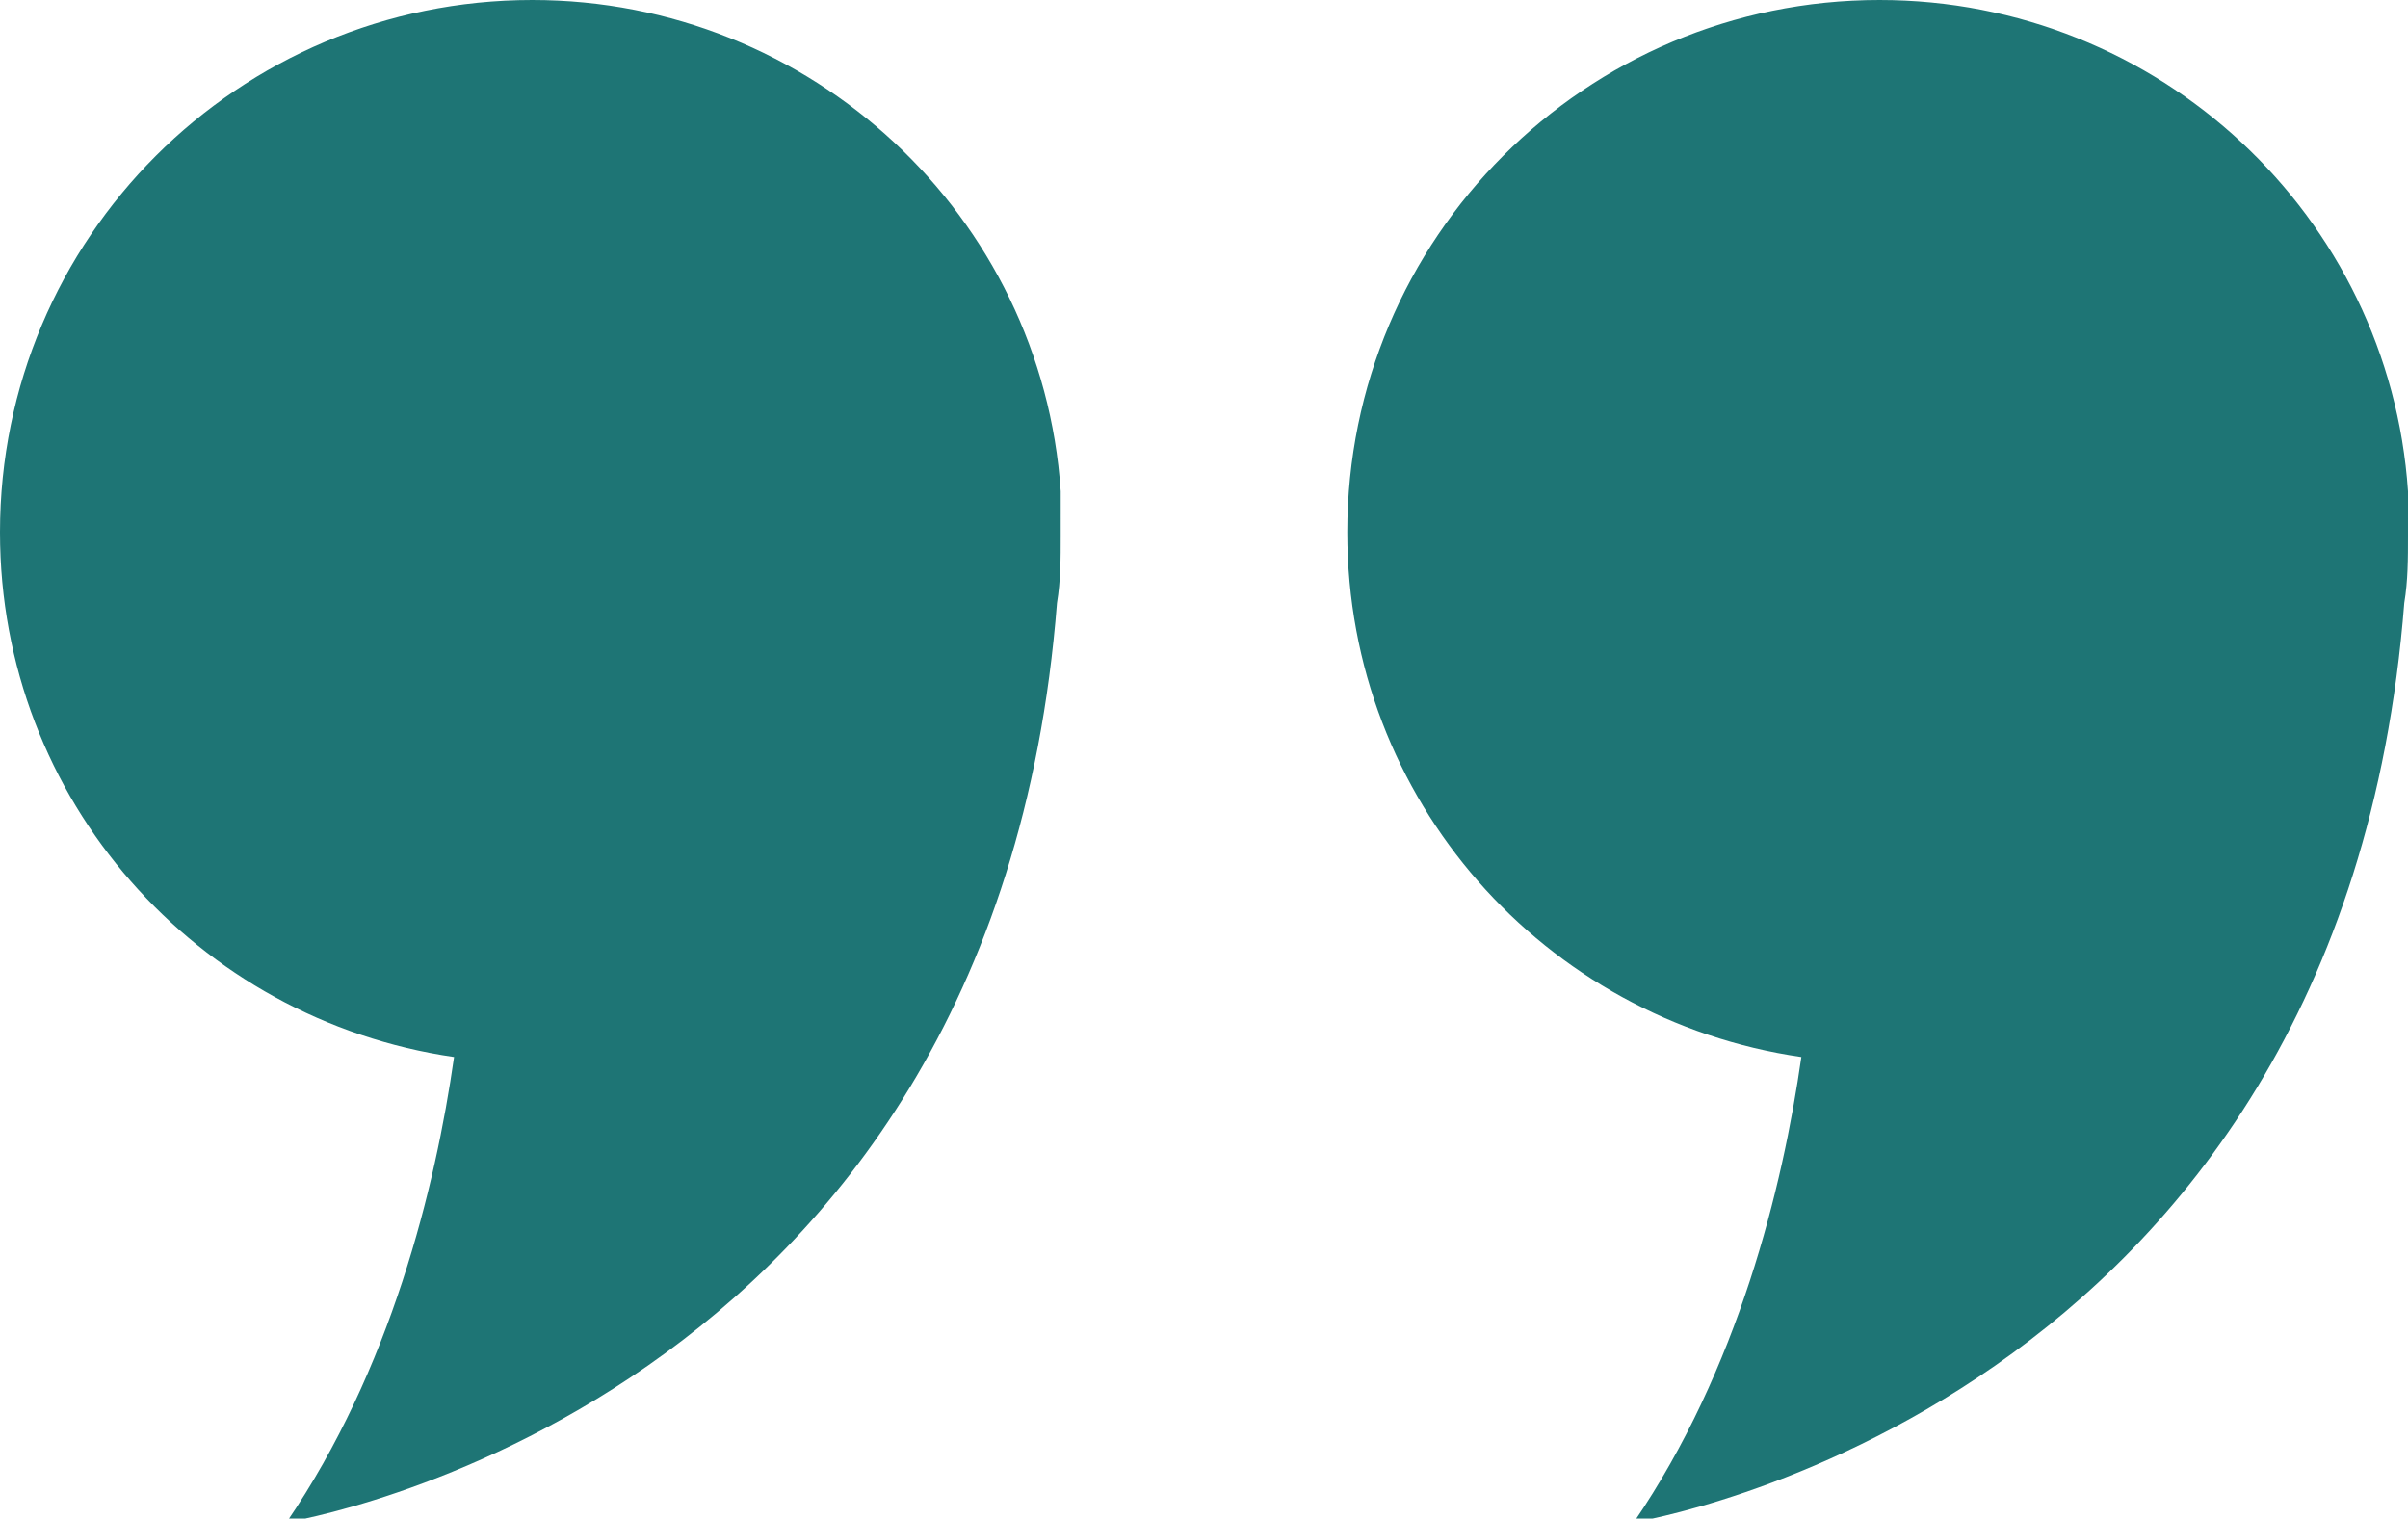
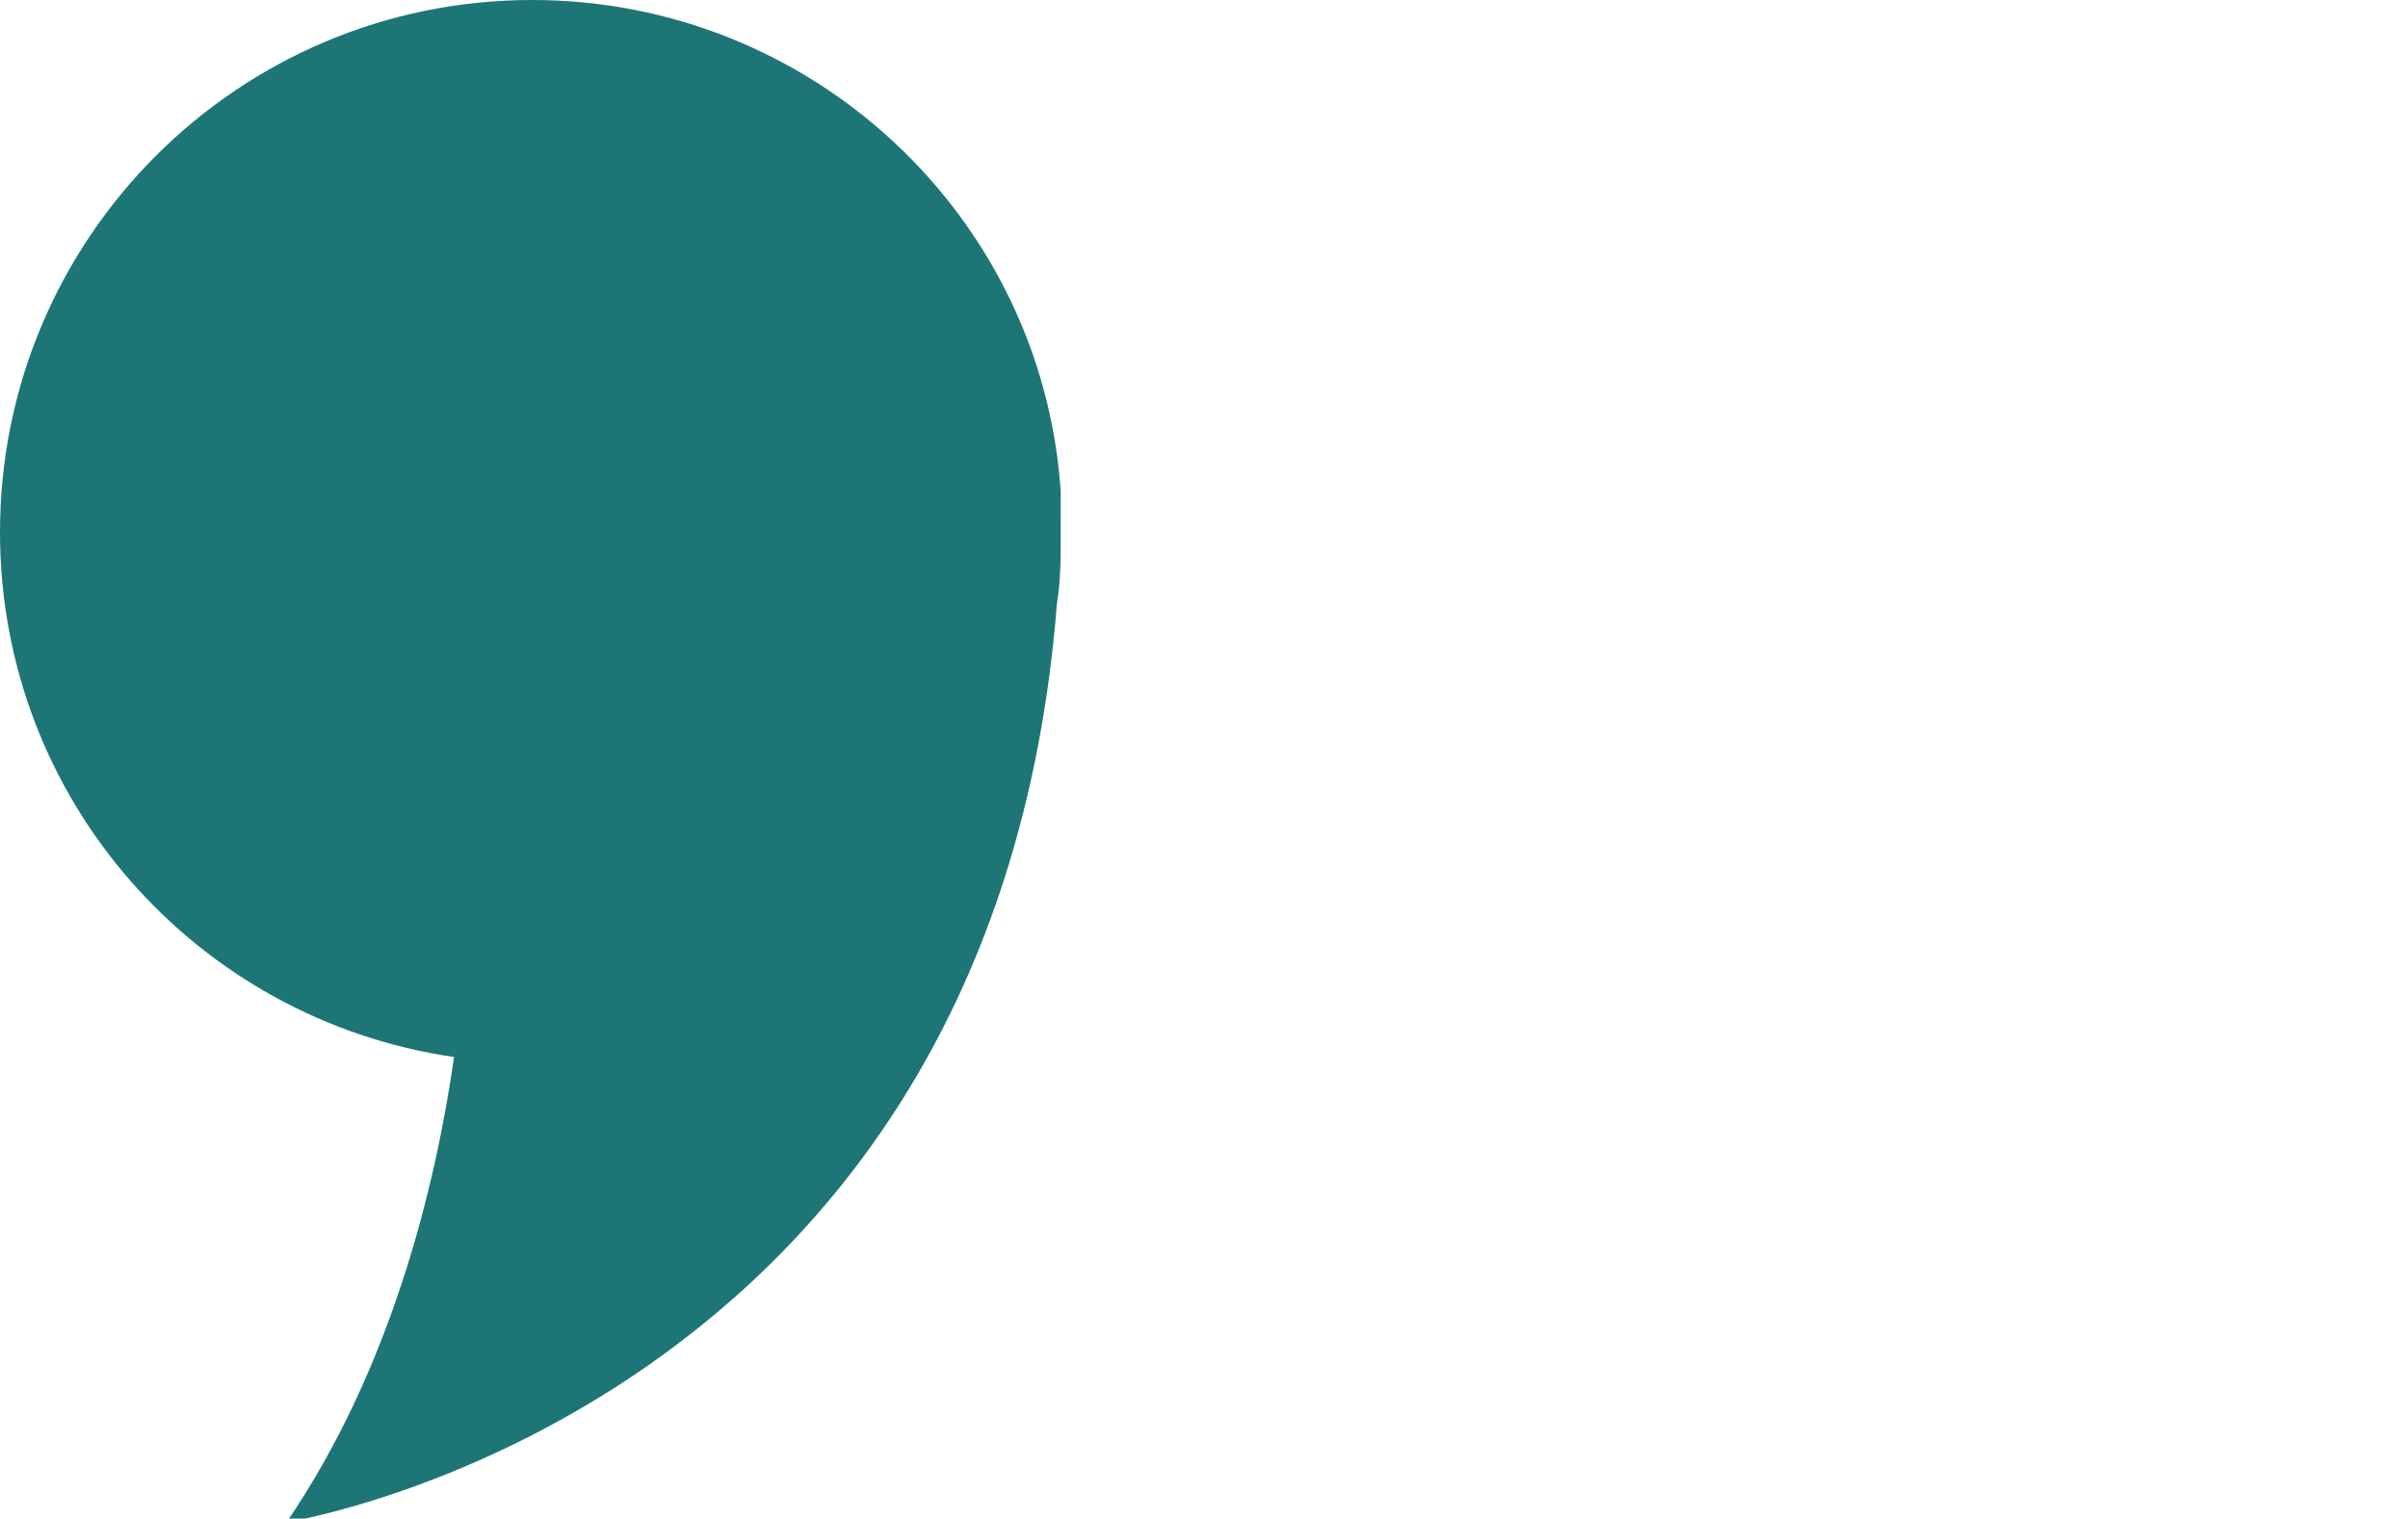
<svg xmlns="http://www.w3.org/2000/svg" x="0px" y="0px" viewBox="0 0 64.7 40.8" style="vertical-align: middle; max-width: 100%; width: 100%;" width="100%">
  <g>
    <path d="M28.5,13.8c0-0.2,0-0.4,0-0.6l0,0C28,5.8,21.8,0,14.3,0C6.4,0,0,6.4,0,14.3c0,7.2,5.3,13.1,12.2,14.1   c-0.5,3.5-1.7,8.4-4.5,12.5c0,0,19-3,20.7-24.7c0.1-0.6,0.1-1.2,0.1-1.8C28.5,14.1,28.5,14,28.5,13.8z" fill="rgb(30,117,117)" />
-     <path d="M64.7,13.8c0-0.2,0-0.4,0-0.6l0,0C64.2,5.8,58,0,50.5,0c-7.9,0-14.3,6.4-14.3,14.3c0,7.2,5.3,13.1,12.2,14.1   c-0.5,3.5-1.7,8.4-4.5,12.5c0,0,19-3,20.7-24.7c0.1-0.6,0.1-1.2,0.1-1.8C64.7,14.1,64.7,14,64.7,13.8z" fill="rgb(30,117,117)" />
  </g>
</svg>